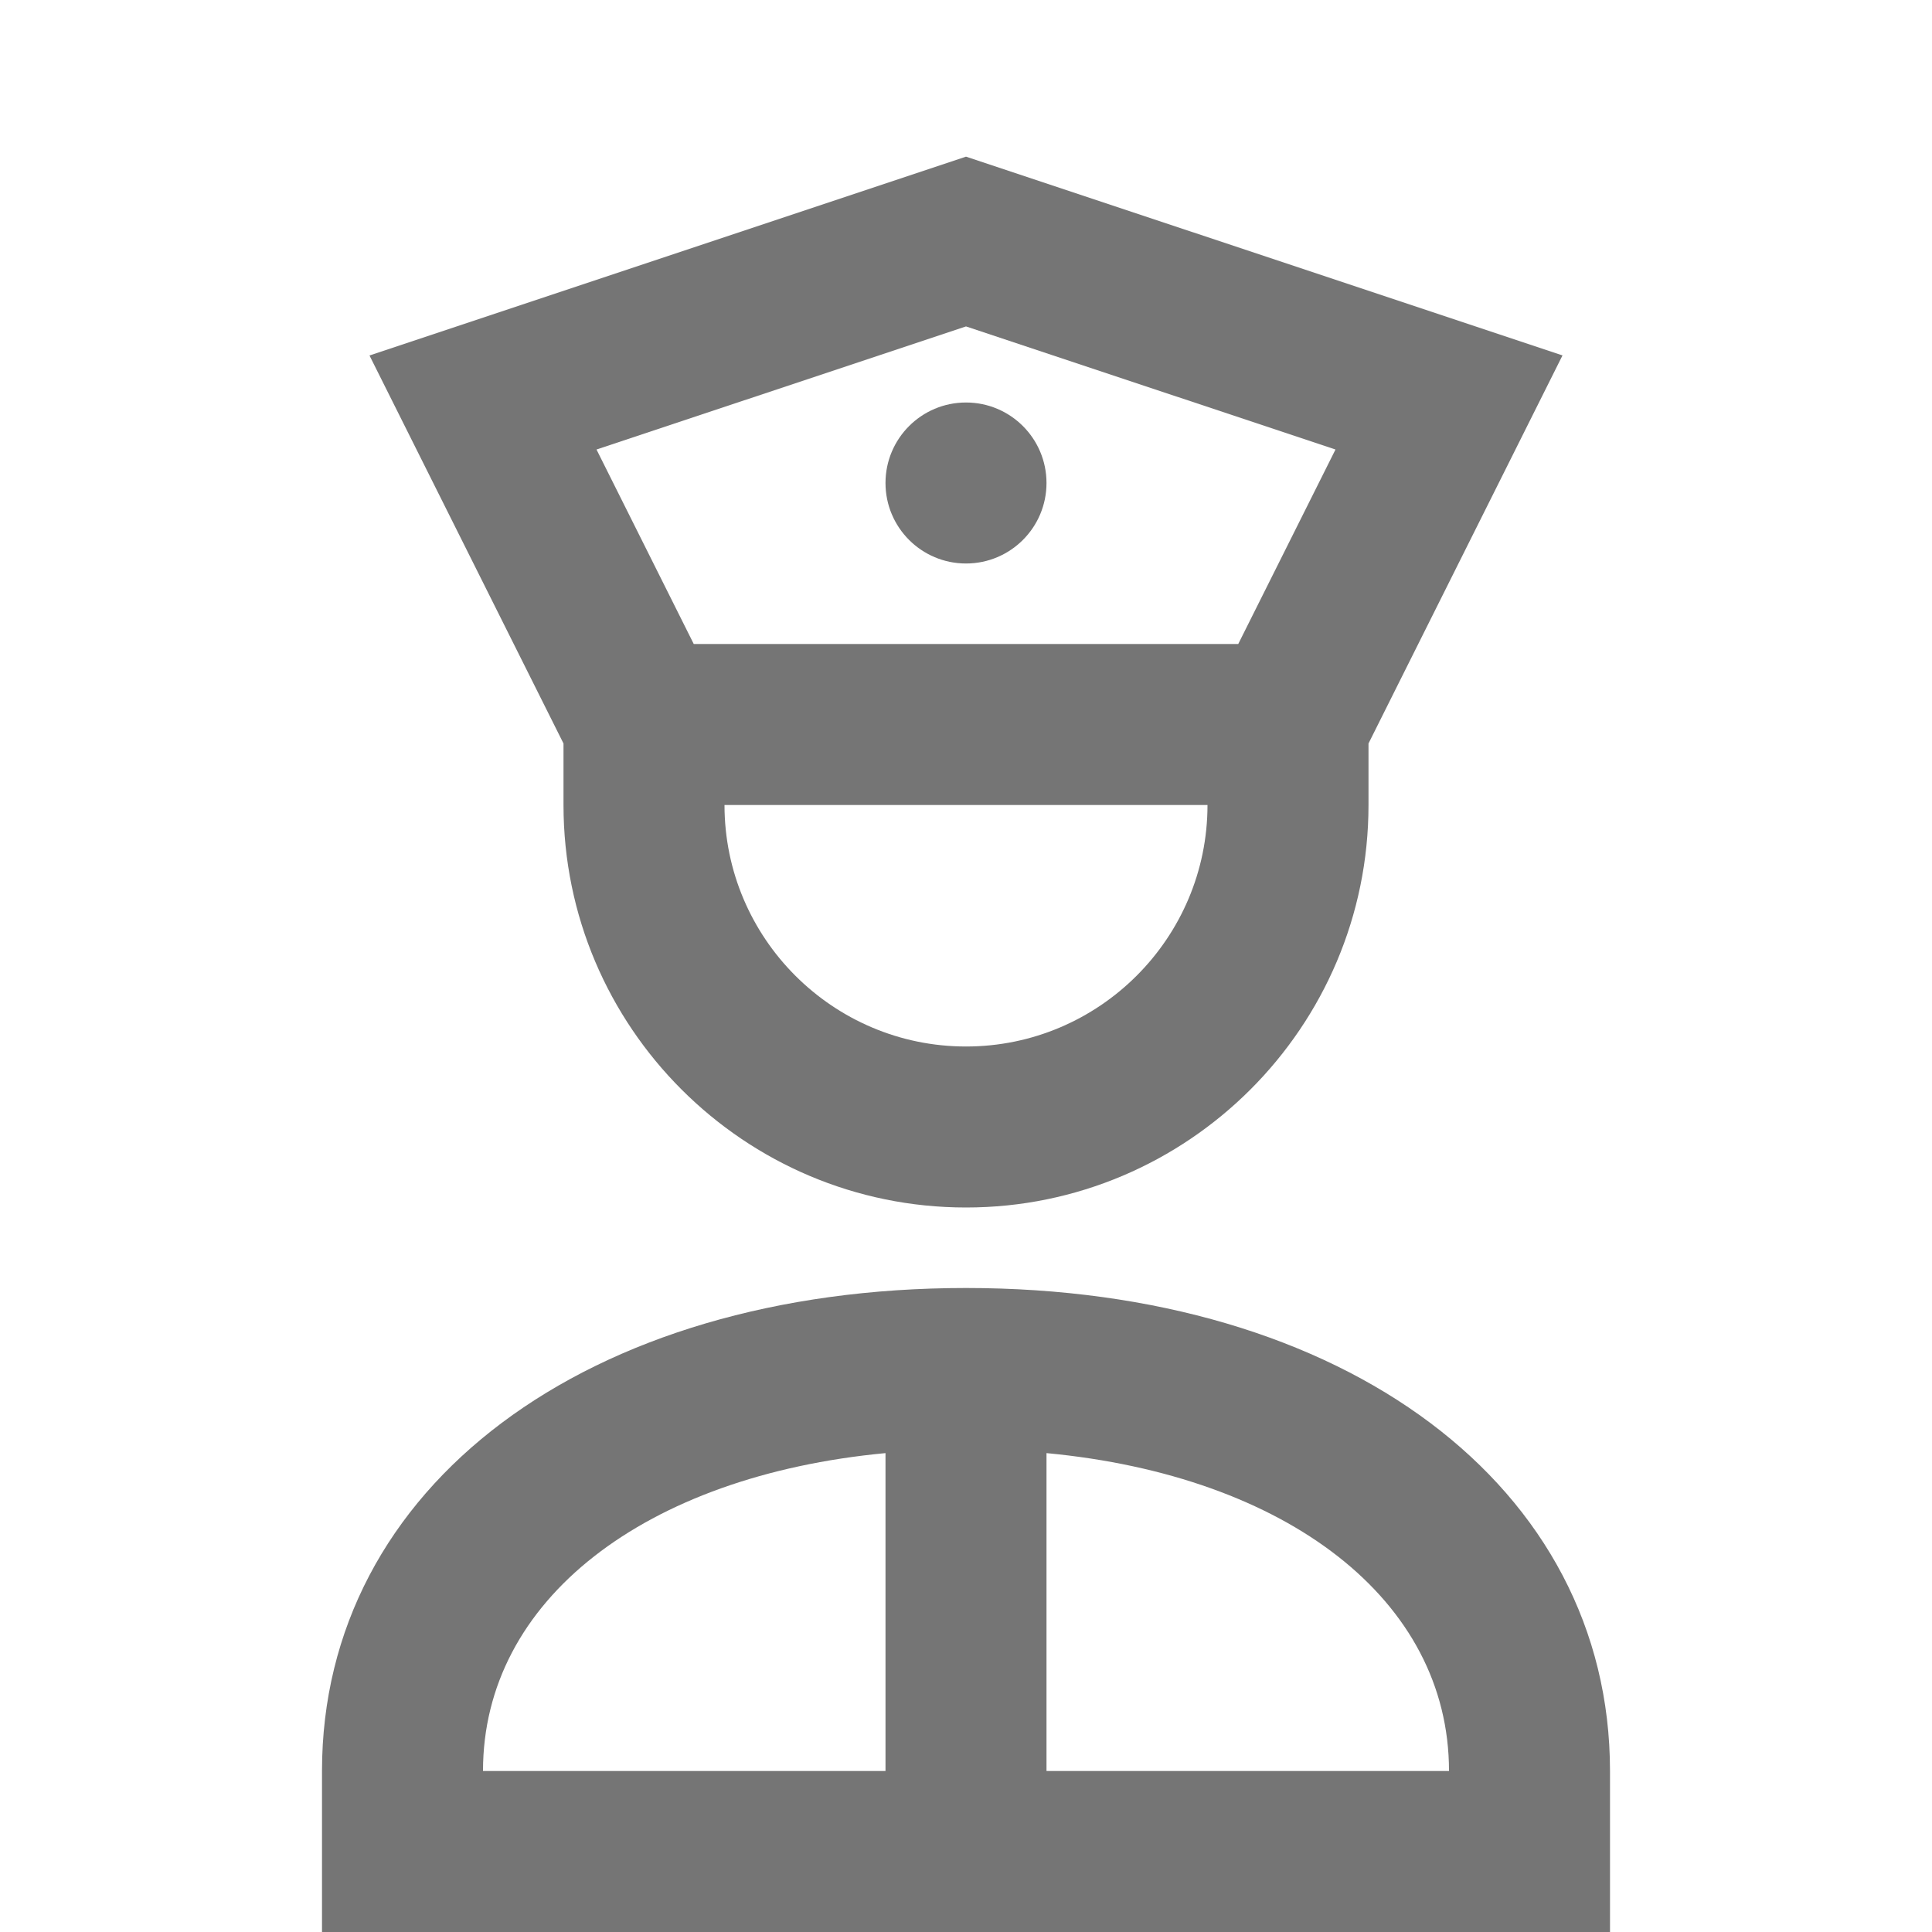
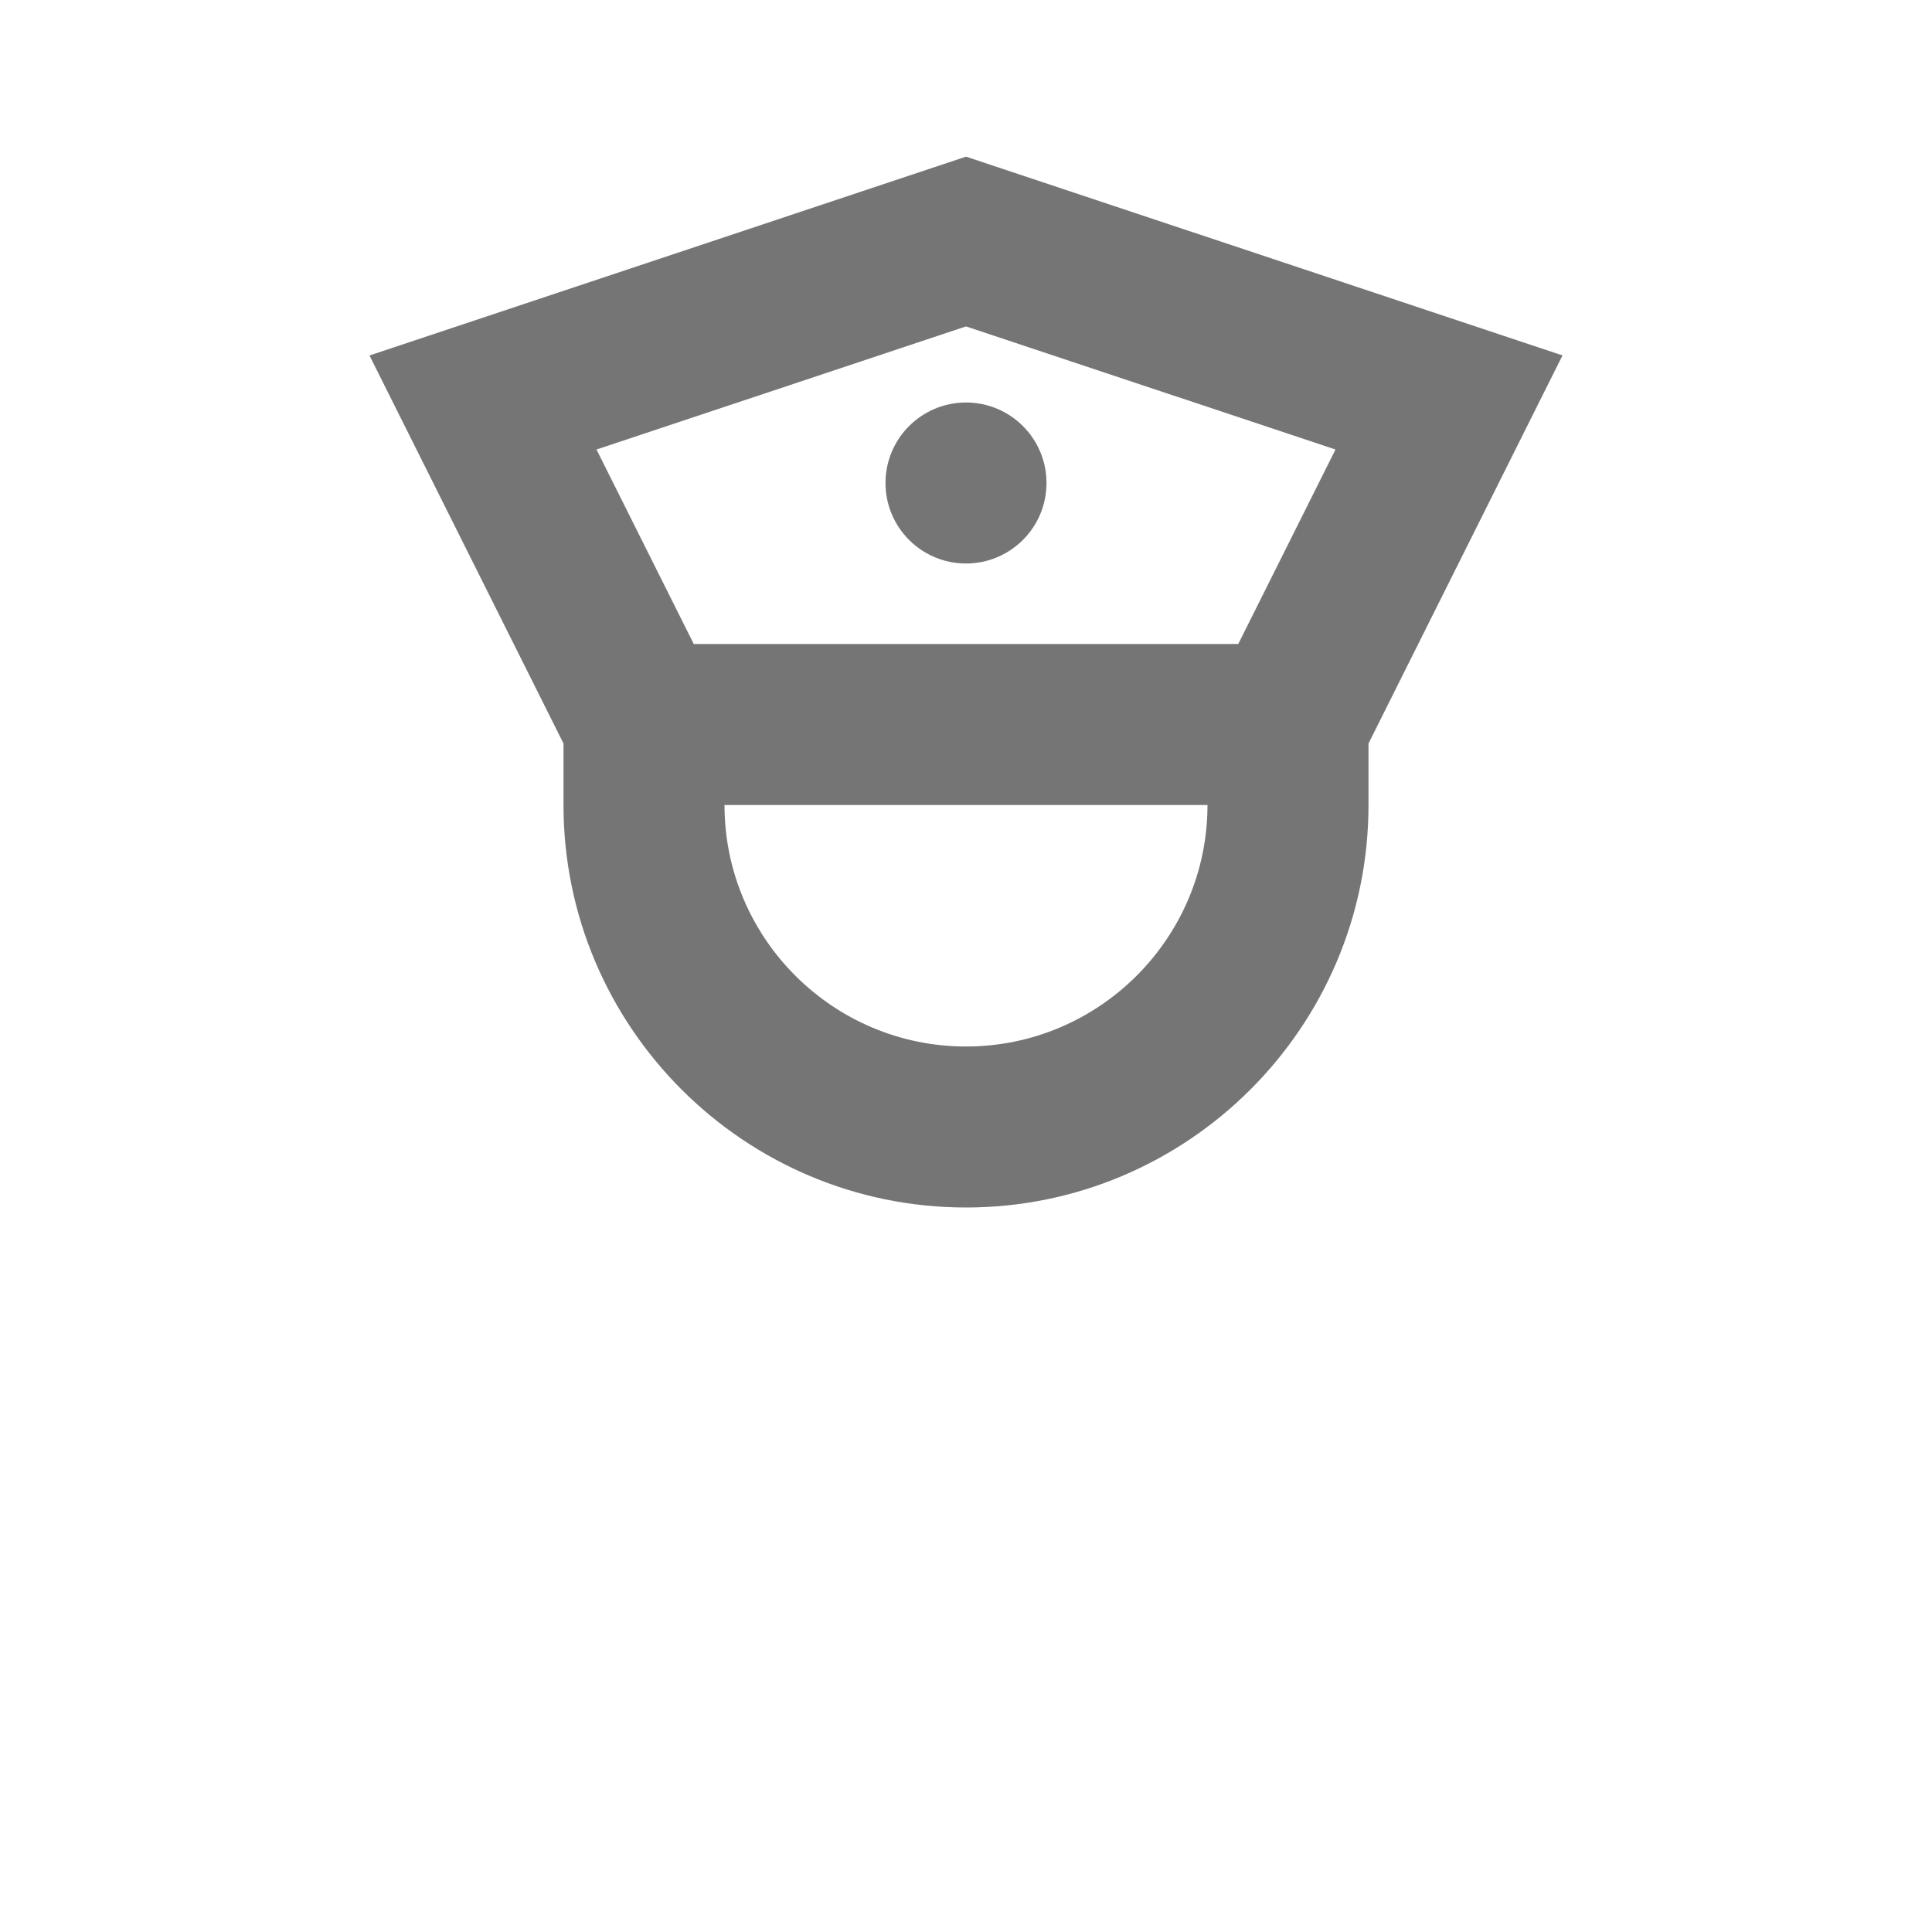
<svg xmlns="http://www.w3.org/2000/svg" version="1.1" x="0px" y="0px" width="24px" height="24px" viewBox="0 0 24 24" enable-background="new 0 0 24 24" xml:space="preserve">
  <g id="Frames-24px">
-     <rect fill="none" width="24" height="24" />
-   </g>
+     </g>
  <g id="Outline">
    <g>
      <path fill="#757575" d="M7,10c0,2.757,2.243,5,5,5s5-2.243,5-5V9.236l2.41-4.821L12,1.946l-7.41,2.47L7,9.236V10z M12,13    c-1.654,0-3-1.346-3-3h6C15,11.654,13.654,13,12,13z M12,4.055l4.59,1.529L15.382,8H8.618L7.41,5.584L12,4.055z" />
      <circle fill="#757575" cx="12" cy="6" r="1" />
-       <path fill="#757575" d="M12,16c-4.71,0-8,2.467-8,6v2h16v-2C20,18.467,16.71,16,12,16z M11,18.051V22H6    C6,19.875,8.012,18.333,11,18.051z M13,22v-3.949c2.988,0.282,5,1.824,5,3.949H13z" />
    </g>
  </g>
</svg>